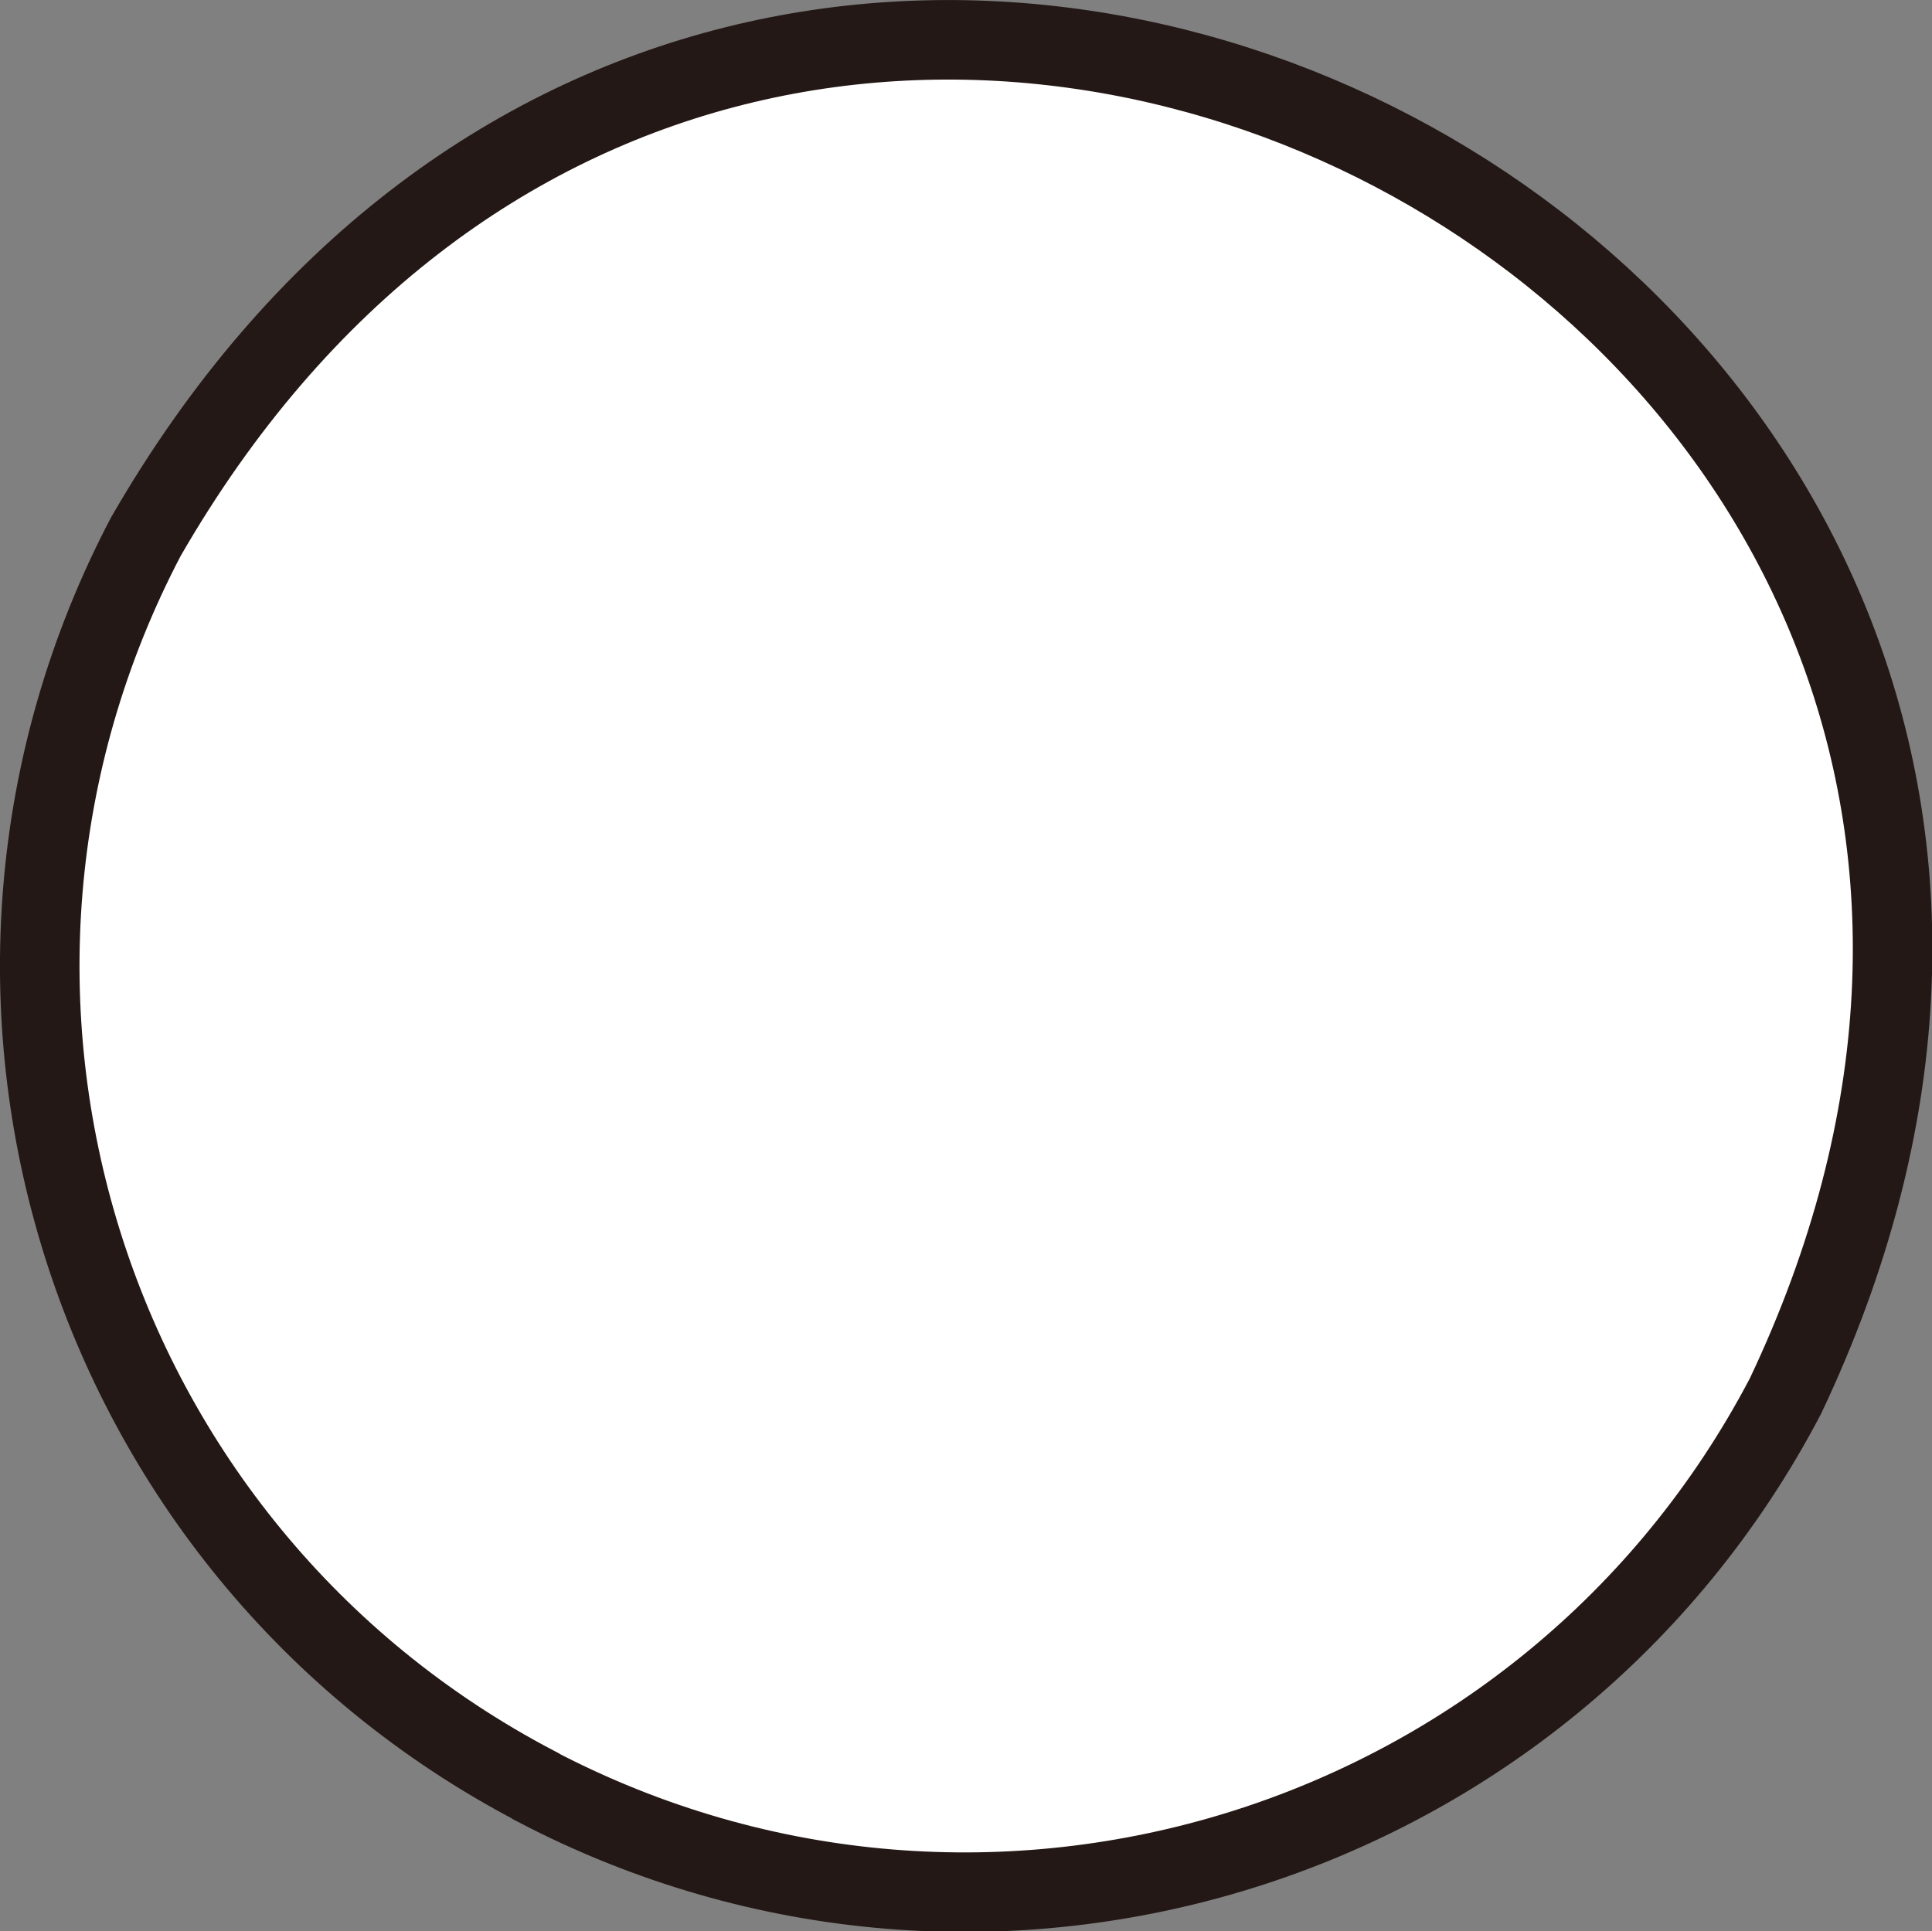
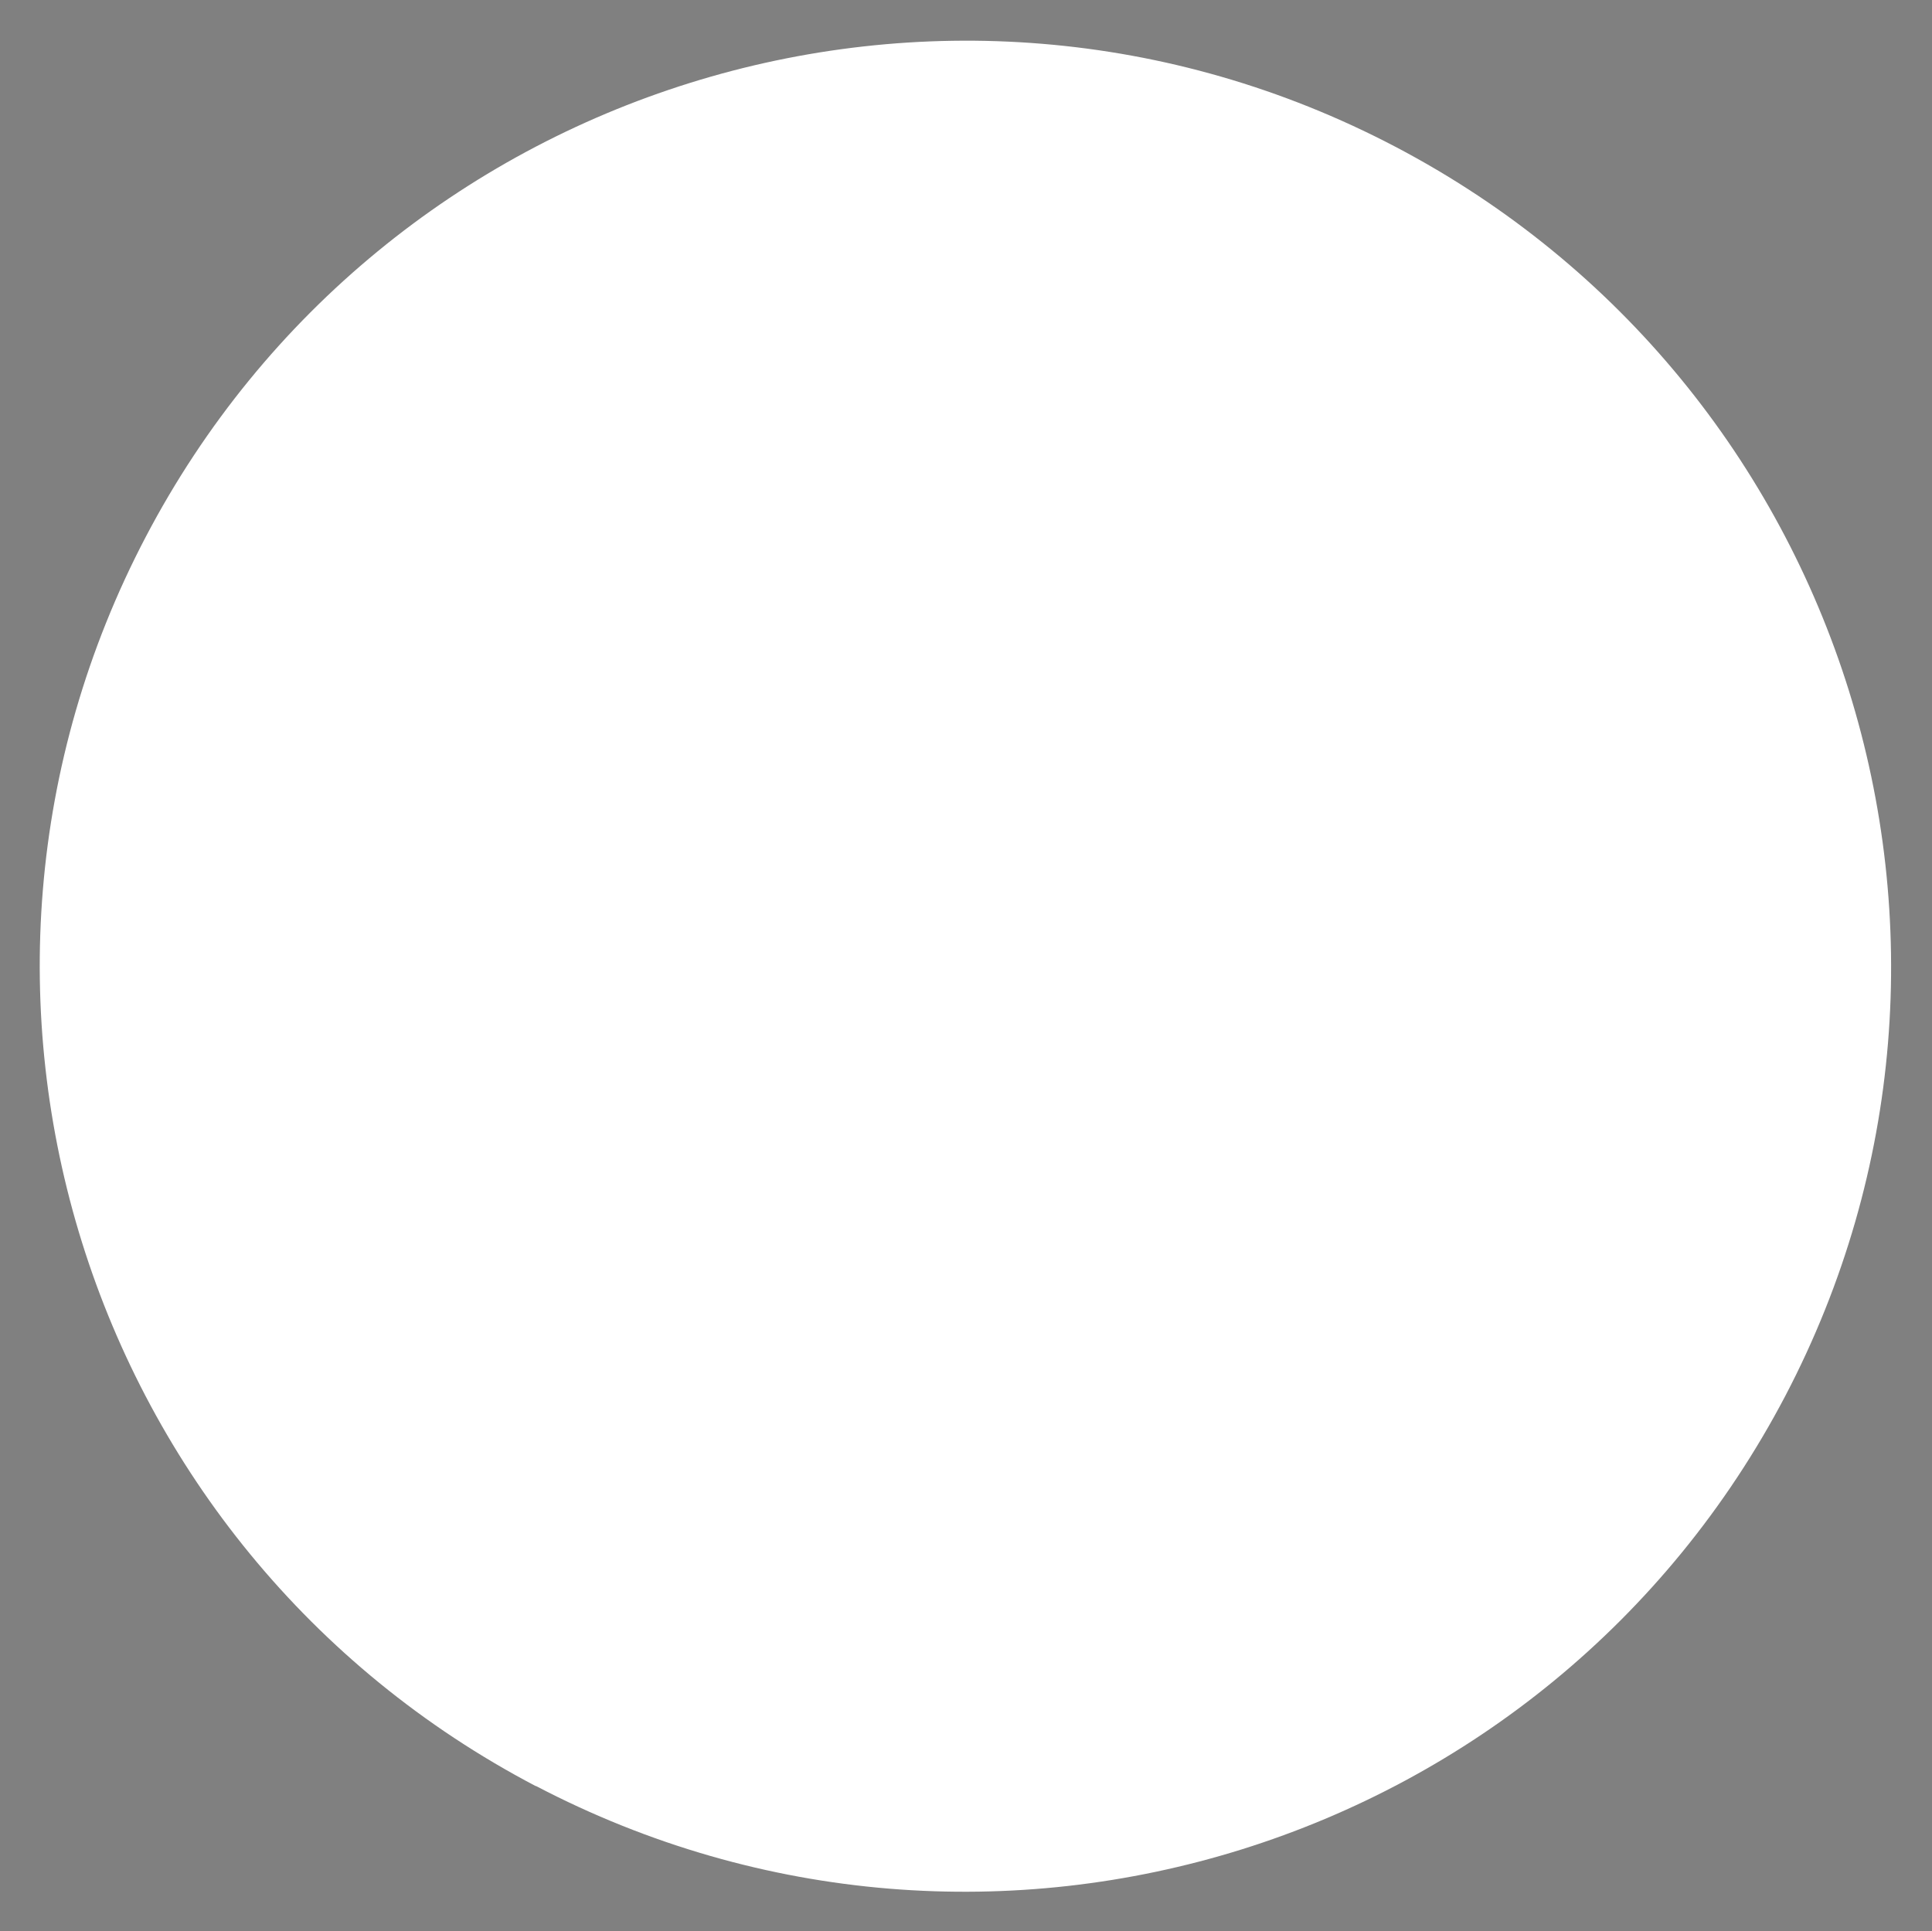
<svg xmlns="http://www.w3.org/2000/svg" id="_レイヤー_2" viewBox="0 0 44.94 44.93">
  <rect x="0" y="0" width="44.94" height="44.93" fill="#808080" stroke="none" />
  <defs>
    <style>.cls-1{fill:none;stroke:#231815;stroke-miterlimit:10;stroke-width:1.85px;}.cls-2{fill:#fff;stroke-width:0px;}</style>
  </defs>
  <g id="design">
    <path class="cls-2" d="M12.46,41.55C1.93,36.03-2.13,23.02,3.39,12.49,8.91,1.96,21.92-2.11,32.45,3.41c10.53,5.52,14.59,18.53,9.08,29.06-5.52,10.53-18.53,14.59-29.06,9.08Z" />
-     <path class="cls-1" d="M12.46,41.55C1.93,36.03-2.13,23.02,3.39,12.49c14.26-24.77,50.39-5.82,38.14,19.99-5.52,10.53-18.53,14.59-29.06,9.08h0Z" />
  </g>
</svg>